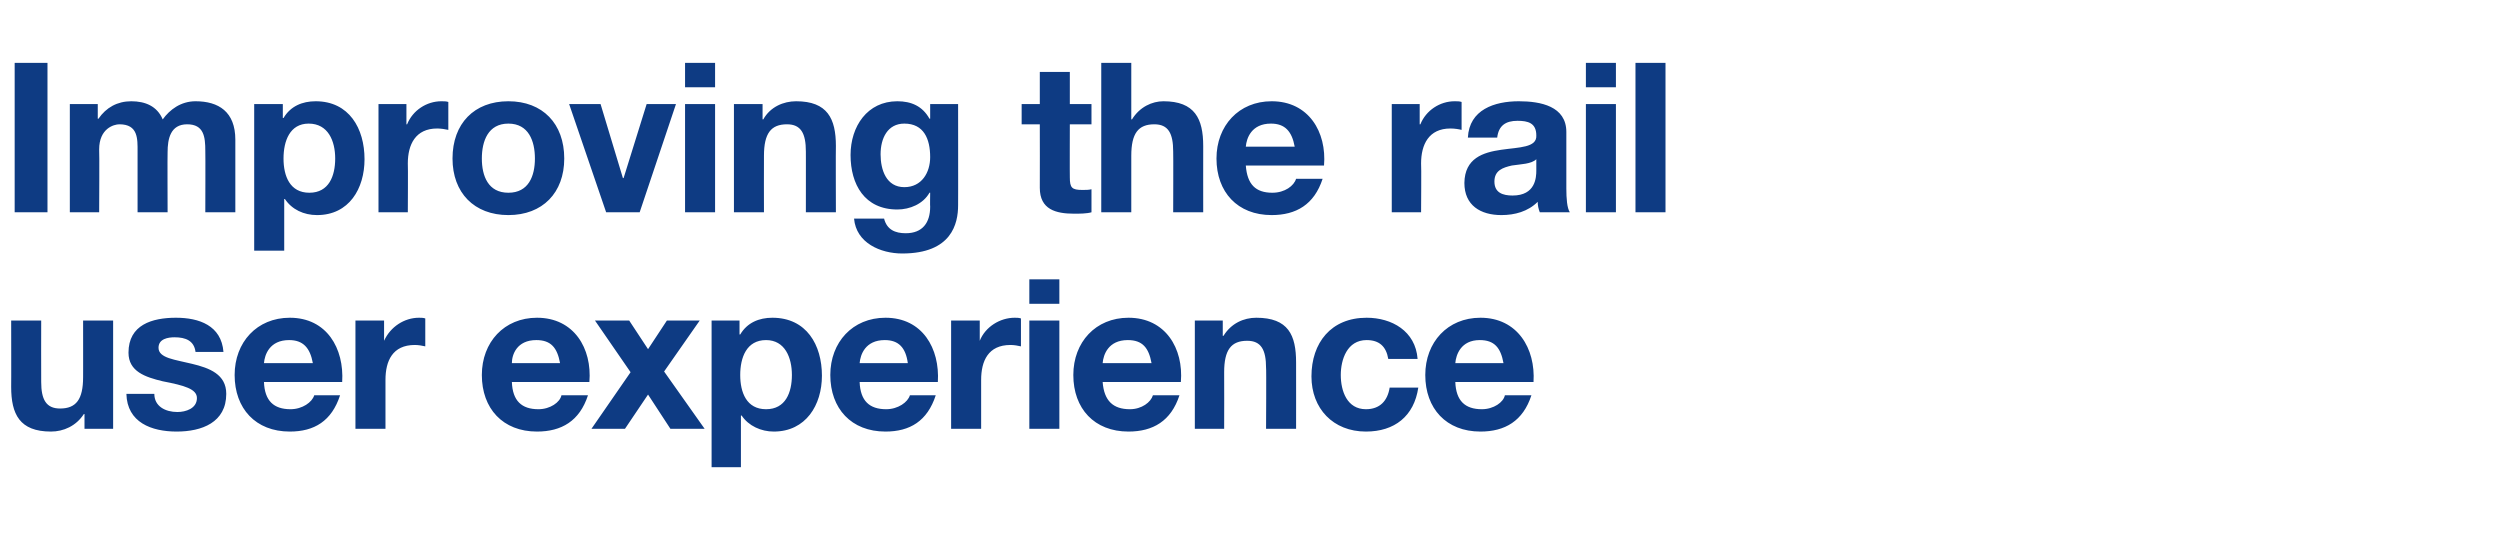
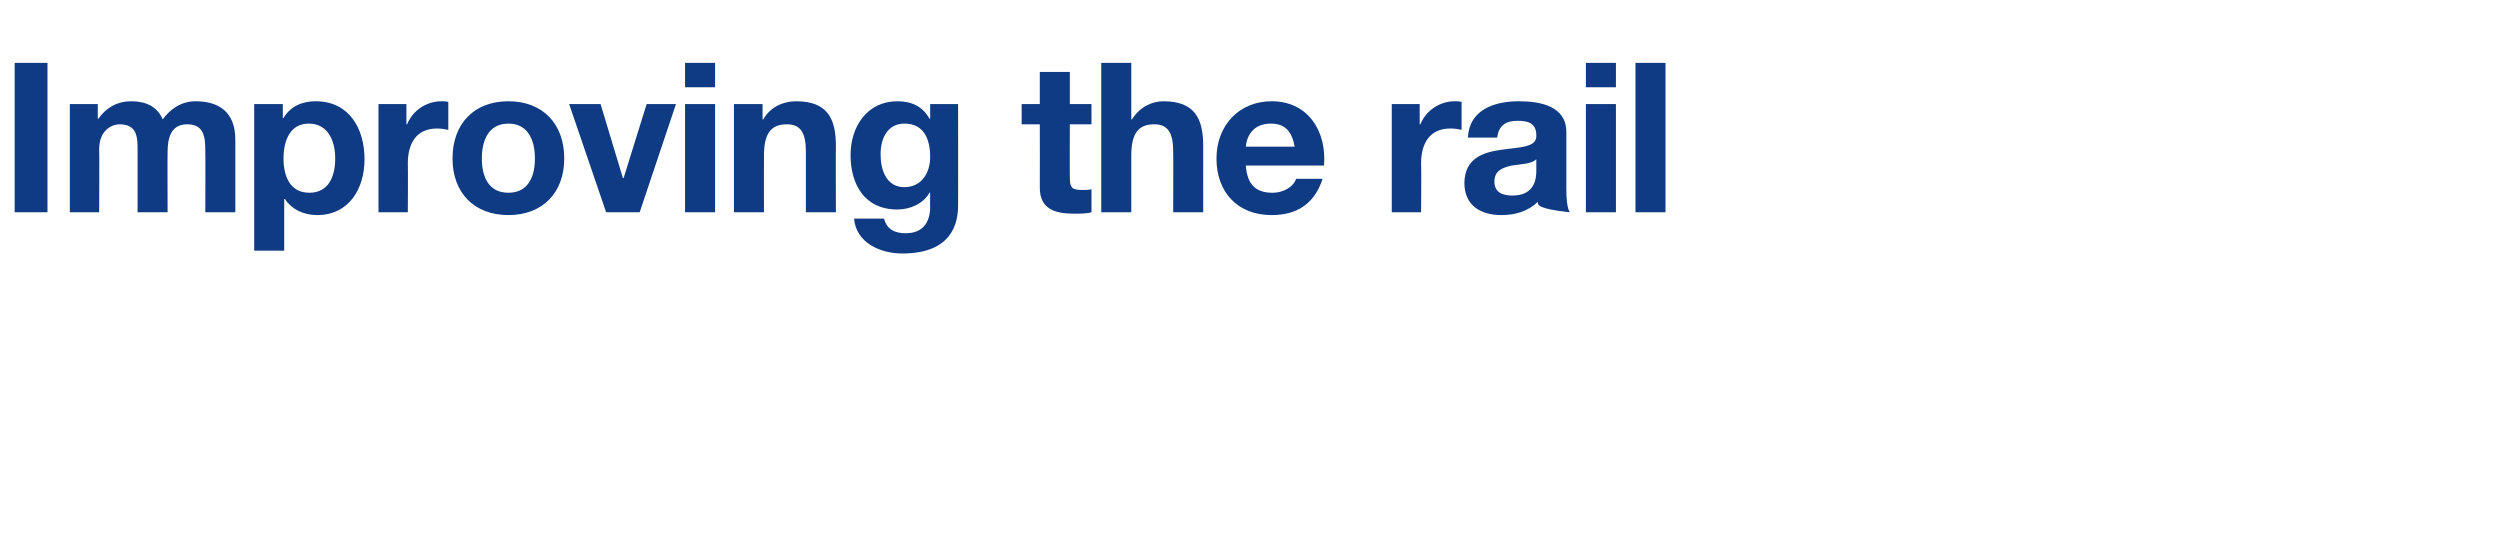
<svg xmlns="http://www.w3.org/2000/svg" version="1.1" width="358px" height="77.6px" viewBox="0 -9 358 77.6" style="top:-9px">
  <desc>Improving the rail user experience</desc>
  <defs />
  <g id="Polygon160962">
-     <path d="M 16.2 52.4 L 12.1 52.4 L 12.1 50.3 C 12.1 50.3 12.03 50.26 12 50.3 C 10.9 52 9.1 52.8 7.3 52.8 C 2.8 52.8 1.6 50.3 1.6 46.4 C 1.62 46.45 1.6 36.9 1.6 36.9 L 5.9 36.9 C 5.9 36.9 5.88 45.67 5.9 45.7 C 5.9 48.2 6.6 49.5 8.6 49.5 C 10.9 49.5 11.9 48.2 11.9 45 C 11.91 45.04 11.9 36.9 11.9 36.9 L 16.2 36.9 L 16.2 52.4 Z M 22.1 47.4 C 22.1 49.2 23.7 50 25.4 50 C 26.6 50 28.2 49.5 28.2 48 C 28.2 46.7 26.4 46.2 23.3 45.6 C 20.8 45 18.4 44.2 18.4 41.5 C 18.4 37.5 21.8 36.5 25.2 36.5 C 28.5 36.5 31.7 37.6 32 41.4 C 32 41.4 28 41.4 28 41.4 C 27.8 39.8 26.6 39.3 25 39.3 C 24.1 39.3 22.7 39.5 22.7 40.8 C 22.7 42.3 25.1 42.5 27.5 43.1 C 30 43.7 32.4 44.6 32.4 47.4 C 32.4 51.5 28.9 52.8 25.3 52.8 C 21.7 52.8 18.2 51.5 18.1 47.4 C 18.1 47.4 22.1 47.4 22.1 47.4 Z M 44.8 43 C 44.4 40.8 43.4 39.7 41.4 39.7 C 38.6 39.7 37.9 41.8 37.8 43 C 37.8 43 44.8 43 44.8 43 Z M 37.8 45.7 C 37.9 48.4 39.2 49.6 41.6 49.6 C 43.3 49.6 44.7 48.6 45 47.6 C 45 47.6 48.7 47.6 48.7 47.6 C 47.5 51.3 45 52.8 41.5 52.8 C 36.6 52.8 33.6 49.5 33.6 44.7 C 33.6 40 36.8 36.5 41.5 36.5 C 46.8 36.5 49.3 40.9 49 45.7 C 49 45.7 37.8 45.7 37.8 45.7 Z M 50.9 36.9 L 55 36.9 L 55 39.8 C 55 39.8 55.05 39.79 55 39.8 C 55.9 37.8 57.9 36.5 60 36.5 C 60.3 36.5 60.6 36.5 60.9 36.6 C 60.9 36.6 60.9 40.6 60.9 40.6 C 60.5 40.5 59.9 40.4 59.4 40.4 C 56.2 40.4 55.2 42.7 55.2 45.4 C 55.2 45.43 55.2 52.4 55.2 52.4 L 50.9 52.4 L 50.9 36.9 Z M 80.2 43 C 79.8 40.8 78.9 39.7 76.8 39.7 C 74 39.7 73.3 41.8 73.3 43 C 73.3 43 80.2 43 80.2 43 Z M 73.3 45.7 C 73.4 48.4 74.7 49.6 77.1 49.6 C 78.8 49.6 80.2 48.6 80.4 47.6 C 80.4 47.6 84.2 47.6 84.2 47.6 C 83 51.3 80.4 52.8 76.9 52.8 C 72 52.8 69 49.5 69 44.7 C 69 40 72.2 36.5 76.9 36.5 C 82.2 36.5 84.8 40.9 84.4 45.7 C 84.4 45.7 73.3 45.7 73.3 45.7 Z M 90.3 44.3 L 85.2 36.9 L 90.1 36.9 L 92.8 41 L 95.5 36.9 L 100.2 36.9 L 95.1 44.2 L 100.9 52.4 L 96 52.4 L 92.8 47.5 L 89.5 52.4 L 84.7 52.4 L 90.3 44.3 Z M 113.4 44.7 C 113.4 42.2 112.4 39.7 109.7 39.7 C 106.9 39.7 106 42.2 106 44.7 C 106 47.2 106.9 49.6 109.7 49.6 C 112.5 49.6 113.4 47.2 113.4 44.7 Z M 101.9 36.9 L 105.9 36.9 L 105.9 38.9 C 105.9 38.9 105.99 38.89 106 38.9 C 107 37.2 108.7 36.5 110.6 36.5 C 115.5 36.5 117.7 40.4 117.7 44.8 C 117.7 49 115.4 52.8 110.8 52.8 C 109 52.8 107.2 52 106.2 50.5 C 106.2 50.5 106.1 50.5 106.1 50.5 L 106.1 57.9 L 101.9 57.9 L 101.9 36.9 Z M 130 43 C 129.7 40.8 128.7 39.7 126.7 39.7 C 123.9 39.7 123.2 41.8 123.1 43 C 123.1 43 130 43 130 43 Z M 123.1 45.7 C 123.2 48.4 124.5 49.6 126.9 49.6 C 128.6 49.6 130 48.6 130.3 47.6 C 130.3 47.6 134 47.6 134 47.6 C 132.8 51.3 130.3 52.8 126.8 52.8 C 121.9 52.8 118.9 49.5 118.9 44.7 C 118.9 40 122.1 36.5 126.8 36.5 C 132.1 36.5 134.6 40.9 134.3 45.7 C 134.3 45.7 123.1 45.7 123.1 45.7 Z M 136.2 36.9 L 140.3 36.9 L 140.3 39.8 C 140.3 39.8 140.34 39.79 140.3 39.8 C 141.1 37.8 143.2 36.5 145.3 36.5 C 145.6 36.5 145.9 36.5 146.2 36.6 C 146.2 36.6 146.2 40.6 146.2 40.6 C 145.8 40.5 145.2 40.4 144.7 40.4 C 141.5 40.4 140.5 42.7 140.5 45.4 C 140.49 45.43 140.5 52.4 140.5 52.4 L 136.2 52.4 L 136.2 36.9 Z M 151.7 34.5 L 147.4 34.5 L 147.4 31 L 151.7 31 L 151.7 34.5 Z M 147.4 36.9 L 151.7 36.9 L 151.7 52.4 L 147.4 52.4 L 147.4 36.9 Z M 164.9 43 C 164.5 40.8 163.6 39.7 161.5 39.7 C 158.7 39.7 158 41.8 157.9 43 C 157.9 43 164.9 43 164.9 43 Z M 157.9 45.7 C 158.1 48.4 159.4 49.6 161.8 49.6 C 163.5 49.6 164.8 48.6 165.1 47.6 C 165.1 47.6 168.9 47.6 168.9 47.6 C 167.7 51.3 165.1 52.8 161.6 52.8 C 156.7 52.8 153.7 49.5 153.7 44.7 C 153.7 40 156.9 36.5 161.6 36.5 C 166.9 36.5 169.5 40.9 169.1 45.7 C 169.1 45.7 157.9 45.7 157.9 45.7 Z M 171.1 36.9 L 175.1 36.9 L 175.1 39.1 C 175.1 39.1 175.2 39.07 175.2 39.1 C 176.3 37.3 178.1 36.5 179.9 36.5 C 184.5 36.5 185.6 39 185.6 42.9 C 185.61 42.88 185.6 52.4 185.6 52.4 L 181.3 52.4 C 181.3 52.4 181.35 43.66 181.3 43.7 C 181.3 41.1 180.6 39.8 178.6 39.8 C 176.3 39.8 175.3 41.1 175.3 44.3 C 175.32 44.29 175.3 52.4 175.3 52.4 L 171.1 52.4 L 171.1 36.9 Z M 198.8 42.4 C 198.5 40.6 197.5 39.7 195.7 39.7 C 192.9 39.7 192 42.5 192 44.7 C 192 47 192.9 49.6 195.6 49.6 C 197.6 49.6 198.7 48.4 199 46.5 C 199 46.5 203.1 46.5 203.1 46.5 C 202.5 50.6 199.7 52.8 195.6 52.8 C 190.9 52.8 187.8 49.5 187.8 44.9 C 187.8 40.1 190.6 36.5 195.7 36.5 C 199.3 36.5 202.7 38.4 203 42.4 C 203 42.4 198.8 42.4 198.8 42.4 Z M 215.3 43 C 214.9 40.8 214 39.7 211.9 39.7 C 209.2 39.7 208.5 41.8 208.4 43 C 208.4 43 215.3 43 215.3 43 Z M 208.4 45.7 C 208.5 48.4 209.8 49.6 212.2 49.6 C 213.9 49.6 215.3 48.6 215.5 47.6 C 215.5 47.6 219.3 47.6 219.3 47.6 C 218.1 51.3 215.5 52.8 212 52.8 C 207.1 52.8 204.1 49.5 204.1 44.7 C 204.1 40 207.3 36.5 212 36.5 C 217.3 36.5 219.9 40.9 219.6 45.7 C 219.6 45.7 208.4 45.7 208.4 45.7 Z " stroke="none" fill="#0e3b83" />
-   </g>
+     </g>
  <g id="Polygon160961">
-     <path d="M 2.1 0 L 6.8 0 L 6.8 21.4 L 2.1 21.4 L 2.1 0 Z M 10 5.9 L 14 5.9 L 14 8 C 14 8 14.07 8.01 14.1 8 C 15.2 6.4 16.8 5.5 18.8 5.5 C 20.8 5.5 22.5 6.2 23.3 8.1 C 24.3 6.7 25.9 5.5 28 5.5 C 31.3 5.5 33.7 7 33.7 11 C 33.69 11.04 33.7 21.4 33.7 21.4 L 29.4 21.4 C 29.4 21.4 29.43 12.63 29.4 12.6 C 29.4 10.6 29.2 8.8 26.8 8.8 C 24.4 8.8 24 10.9 24 12.8 C 23.97 12.78 24 21.4 24 21.4 L 19.7 21.4 C 19.7 21.4 19.71 12.72 19.7 12.7 C 19.7 10.9 19.8 8.8 17.1 8.8 C 16.3 8.8 14.2 9.4 14.2 12.4 C 14.25 12.42 14.2 21.4 14.2 21.4 L 10 21.4 L 10 5.9 Z M 48 13.7 C 48 11.2 47 8.7 44.2 8.7 C 41.5 8.7 40.6 11.2 40.6 13.7 C 40.6 16.2 41.5 18.6 44.3 18.6 C 47.1 18.6 48 16.2 48 13.7 Z M 36.4 5.9 L 40.5 5.9 L 40.5 7.9 C 40.5 7.9 40.56 7.89 40.6 7.9 C 41.6 6.2 43.3 5.5 45.2 5.5 C 50 5.5 52.2 9.4 52.2 13.8 C 52.2 18 50 21.8 45.4 21.8 C 43.5 21.8 41.8 21 40.8 19.5 C 40.77 19.5 40.7 19.5 40.7 19.5 L 40.7 26.9 L 36.4 26.9 L 36.4 5.9 Z M 54.2 5.9 L 58.2 5.9 L 58.2 8.8 C 58.2 8.8 58.29 8.79 58.3 8.8 C 59.1 6.8 61.1 5.5 63.2 5.5 C 63.6 5.5 63.9 5.5 64.2 5.6 C 64.2 5.6 64.2 9.6 64.2 9.6 C 63.8 9.5 63.1 9.4 62.6 9.4 C 59.5 9.4 58.4 11.7 58.4 14.4 C 58.44 14.43 58.4 21.4 58.4 21.4 L 54.2 21.4 L 54.2 5.9 Z M 72.8 18.6 C 75.7 18.6 76.6 16.2 76.6 13.7 C 76.6 11.2 75.7 8.7 72.8 8.7 C 69.9 8.7 69 11.2 69 13.7 C 69 16.2 69.9 18.6 72.8 18.6 Z M 72.8 5.5 C 77.7 5.5 80.8 8.7 80.8 13.7 C 80.8 18.6 77.7 21.8 72.8 21.8 C 67.9 21.8 64.8 18.6 64.8 13.7 C 64.8 8.7 67.9 5.5 72.8 5.5 Z M 91.6 21.4 L 86.8 21.4 L 81.5 5.9 L 86 5.9 L 89.2 16.5 L 89.3 16.5 L 92.6 5.9 L 96.8 5.9 L 91.6 21.4 Z M 102.4 3.5 L 98.1 3.5 L 98.1 0 L 102.4 0 L 102.4 3.5 Z M 98.1 5.9 L 102.4 5.9 L 102.4 21.4 L 98.1 21.4 L 98.1 5.9 Z M 105.1 5.9 L 109.2 5.9 L 109.2 8.1 C 109.2 8.1 109.26 8.07 109.3 8.1 C 110.3 6.3 112.2 5.5 114 5.5 C 118.5 5.5 119.7 8 119.7 11.9 C 119.67 11.88 119.7 21.4 119.7 21.4 L 115.4 21.4 C 115.4 21.4 115.41 12.66 115.4 12.7 C 115.4 10.1 114.7 8.8 112.7 8.8 C 110.4 8.8 109.4 10.1 109.4 13.3 C 109.38 13.29 109.4 21.4 109.4 21.4 L 105.1 21.4 L 105.1 5.9 Z M 133.2 13.5 C 133.2 10.9 132.3 8.7 129.5 8.7 C 127.1 8.7 126.1 10.8 126.1 13.1 C 126.1 15.3 126.9 17.8 129.5 17.8 C 132 17.8 133.2 15.7 133.2 13.5 Z M 137.2 20.4 C 137.2 23 136.3 27.3 129.2 27.3 C 126.1 27.3 122.6 25.8 122.3 22.3 C 122.3 22.3 126.6 22.3 126.6 22.3 C 127 23.9 128.2 24.4 129.7 24.4 C 132.1 24.4 133.2 22.9 133.2 20.6 C 133.17 20.61 133.2 18.6 133.2 18.6 C 133.2 18.6 133.11 18.57 133.1 18.6 C 132.2 20.2 130.3 21 128.5 21 C 123.8 21 121.8 17.4 121.8 13.2 C 121.8 9.1 124.2 5.5 128.5 5.5 C 130.5 5.5 132.1 6.2 133.1 8 C 133.11 7.98 133.2 8 133.2 8 L 133.2 5.9 L 137.2 5.9 C 137.2 5.9 137.22 20.43 137.2 20.4 Z M 153.2 5.9 L 156.3 5.9 L 156.3 8.8 L 153.2 8.8 C 153.2 8.8 153.18 16.44 153.2 16.4 C 153.2 17.9 153.5 18.2 155 18.2 C 155.5 18.2 155.9 18.2 156.3 18.1 C 156.3 18.1 156.3 21.4 156.3 21.4 C 155.6 21.6 154.6 21.6 153.8 21.6 C 151.2 21.6 148.9 21 148.9 17.9 C 148.92 17.91 148.9 8.8 148.9 8.8 L 146.3 8.8 L 146.3 5.9 L 148.9 5.9 L 148.9 1.3 L 153.2 1.3 L 153.2 5.9 Z M 157.7 0 L 162 0 L 162 8.1 C 162 8.1 162.09 8.07 162.1 8.1 C 163.2 6.3 165 5.5 166.6 5.5 C 171.1 5.5 172.3 8 172.3 11.9 C 172.29 11.88 172.3 21.4 172.3 21.4 L 168 21.4 C 168 21.4 168.03 12.66 168 12.7 C 168 10.1 167.3 8.8 165.3 8.8 C 163 8.8 162 10.1 162 13.3 C 162 13.29 162 21.4 162 21.4 L 157.7 21.4 L 157.7 0 Z M 185.4 12 C 185 9.8 184 8.7 182 8.7 C 179.2 8.7 178.5 10.8 178.4 12 C 178.4 12 185.4 12 185.4 12 Z M 178.4 14.7 C 178.6 17.4 179.8 18.6 182.2 18.6 C 184 18.6 185.3 17.6 185.6 16.6 C 185.6 16.6 189.4 16.6 189.4 16.6 C 188.2 20.3 185.6 21.8 182.1 21.8 C 177.2 21.8 174.2 18.5 174.2 13.7 C 174.2 9 177.4 5.5 182.1 5.5 C 187.4 5.5 190 9.9 189.6 14.7 C 189.6 14.7 178.4 14.7 178.4 14.7 Z M 199.3 5.9 L 203.3 5.9 L 203.3 8.8 C 203.3 8.8 203.4 8.79 203.4 8.8 C 204.2 6.8 206.2 5.5 208.3 5.5 C 208.7 5.5 209 5.5 209.3 5.6 C 209.3 5.6 209.3 9.6 209.3 9.6 C 208.9 9.5 208.3 9.4 207.7 9.4 C 204.6 9.4 203.5 11.7 203.5 14.4 C 203.55 14.43 203.5 21.4 203.5 21.4 L 199.3 21.4 L 199.3 5.9 Z M 210.2 10.7 C 210.4 6.7 214 5.5 217.5 5.5 C 220.6 5.5 224.3 6.2 224.3 9.9 C 224.3 9.9 224.3 18 224.3 18 C 224.3 19.4 224.4 20.8 224.8 21.4 C 224.8 21.4 220.5 21.4 220.5 21.4 C 220.3 20.9 220.2 20.4 220.2 19.9 C 218.8 21.3 216.9 21.8 215 21.8 C 212 21.8 209.7 20.4 209.7 17.2 C 209.8 10.1 220.2 13.9 220 10.4 C 220 8.6 218.8 8.3 217.3 8.3 C 215.6 8.3 214.6 9 214.4 10.7 C 214.4 10.7 210.2 10.7 210.2 10.7 Z M 220 13.8 C 219.3 14.5 217.8 14.5 216.5 14.7 C 215.2 15 214 15.4 214 17 C 214 18.6 215.2 19 216.6 19 C 219.9 19 220 16.4 220 15.4 C 220 15.4 220 13.8 220 13.8 Z M 231.4 3.5 L 227.1 3.5 L 227.1 0 L 231.4 0 L 231.4 3.5 Z M 227.1 5.9 L 231.4 5.9 L 231.4 21.4 L 227.1 21.4 L 227.1 5.9 Z M 234.2 0 L 238.5 0 L 238.5 21.4 L 234.2 21.4 L 234.2 0 Z " stroke="none" fill="#0e3b83" />
+     <path d="M 2.1 0 L 6.8 0 L 6.8 21.4 L 2.1 21.4 L 2.1 0 Z M 10 5.9 L 14 5.9 L 14 8 C 14 8 14.07 8.01 14.1 8 C 15.2 6.4 16.8 5.5 18.8 5.5 C 20.8 5.5 22.5 6.2 23.3 8.1 C 24.3 6.7 25.9 5.5 28 5.5 C 31.3 5.5 33.7 7 33.7 11 C 33.69 11.04 33.7 21.4 33.7 21.4 L 29.4 21.4 C 29.4 21.4 29.43 12.63 29.4 12.6 C 29.4 10.6 29.2 8.8 26.8 8.8 C 24.4 8.8 24 10.9 24 12.8 C 23.97 12.78 24 21.4 24 21.4 L 19.7 21.4 C 19.7 21.4 19.71 12.72 19.7 12.7 C 19.7 10.9 19.8 8.8 17.1 8.8 C 16.3 8.8 14.2 9.4 14.2 12.4 C 14.25 12.42 14.2 21.4 14.2 21.4 L 10 21.4 L 10 5.9 Z M 48 13.7 C 48 11.2 47 8.7 44.2 8.7 C 41.5 8.7 40.6 11.2 40.6 13.7 C 40.6 16.2 41.5 18.6 44.3 18.6 C 47.1 18.6 48 16.2 48 13.7 Z M 36.4 5.9 L 40.5 5.9 L 40.5 7.9 C 40.5 7.9 40.56 7.89 40.6 7.9 C 41.6 6.2 43.3 5.5 45.2 5.5 C 50 5.5 52.2 9.4 52.2 13.8 C 52.2 18 50 21.8 45.4 21.8 C 43.5 21.8 41.8 21 40.8 19.5 C 40.77 19.5 40.7 19.5 40.7 19.5 L 40.7 26.9 L 36.4 26.9 L 36.4 5.9 Z M 54.2 5.9 L 58.2 5.9 L 58.2 8.8 C 58.2 8.8 58.29 8.79 58.3 8.8 C 59.1 6.8 61.1 5.5 63.2 5.5 C 63.6 5.5 63.9 5.5 64.2 5.6 C 64.2 5.6 64.2 9.6 64.2 9.6 C 63.8 9.5 63.1 9.4 62.6 9.4 C 59.5 9.4 58.4 11.7 58.4 14.4 C 58.44 14.43 58.4 21.4 58.4 21.4 L 54.2 21.4 L 54.2 5.9 Z M 72.8 18.6 C 75.7 18.6 76.6 16.2 76.6 13.7 C 76.6 11.2 75.7 8.7 72.8 8.7 C 69.9 8.7 69 11.2 69 13.7 C 69 16.2 69.9 18.6 72.8 18.6 Z M 72.8 5.5 C 77.7 5.5 80.8 8.7 80.8 13.7 C 80.8 18.6 77.7 21.8 72.8 21.8 C 67.9 21.8 64.8 18.6 64.8 13.7 C 64.8 8.7 67.9 5.5 72.8 5.5 Z M 91.6 21.4 L 86.8 21.4 L 81.5 5.9 L 86 5.9 L 89.2 16.5 L 89.3 16.5 L 92.6 5.9 L 96.8 5.9 L 91.6 21.4 Z M 102.4 3.5 L 98.1 3.5 L 98.1 0 L 102.4 0 L 102.4 3.5 Z M 98.1 5.9 L 102.4 5.9 L 102.4 21.4 L 98.1 21.4 L 98.1 5.9 Z M 105.1 5.9 L 109.2 5.9 L 109.2 8.1 C 109.2 8.1 109.26 8.07 109.3 8.1 C 110.3 6.3 112.2 5.5 114 5.5 C 118.5 5.5 119.7 8 119.7 11.9 C 119.67 11.88 119.7 21.4 119.7 21.4 L 115.4 21.4 C 115.4 21.4 115.41 12.66 115.4 12.7 C 115.4 10.1 114.7 8.8 112.7 8.8 C 110.4 8.8 109.4 10.1 109.4 13.3 C 109.38 13.29 109.4 21.4 109.4 21.4 L 105.1 21.4 L 105.1 5.9 Z M 133.2 13.5 C 133.2 10.9 132.3 8.7 129.5 8.7 C 127.1 8.7 126.1 10.8 126.1 13.1 C 126.1 15.3 126.9 17.8 129.5 17.8 C 132 17.8 133.2 15.7 133.2 13.5 Z M 137.2 20.4 C 137.2 23 136.3 27.3 129.2 27.3 C 126.1 27.3 122.6 25.8 122.3 22.3 C 122.3 22.3 126.6 22.3 126.6 22.3 C 127 23.9 128.2 24.4 129.7 24.4 C 132.1 24.4 133.2 22.9 133.2 20.6 C 133.17 20.61 133.2 18.6 133.2 18.6 C 133.2 18.6 133.11 18.57 133.1 18.6 C 132.2 20.2 130.3 21 128.5 21 C 123.8 21 121.8 17.4 121.8 13.2 C 121.8 9.1 124.2 5.5 128.5 5.5 C 130.5 5.5 132.1 6.2 133.1 8 C 133.11 7.98 133.2 8 133.2 8 L 133.2 5.9 L 137.2 5.9 C 137.2 5.9 137.22 20.43 137.2 20.4 Z M 153.2 5.9 L 156.3 5.9 L 156.3 8.8 L 153.2 8.8 C 153.2 8.8 153.18 16.44 153.2 16.4 C 153.2 17.9 153.5 18.2 155 18.2 C 155.5 18.2 155.9 18.2 156.3 18.1 C 156.3 18.1 156.3 21.4 156.3 21.4 C 155.6 21.6 154.6 21.6 153.8 21.6 C 151.2 21.6 148.9 21 148.9 17.9 C 148.92 17.91 148.9 8.8 148.9 8.8 L 146.3 8.8 L 146.3 5.9 L 148.9 5.9 L 148.9 1.3 L 153.2 1.3 L 153.2 5.9 Z M 157.7 0 L 162 0 L 162 8.1 C 162 8.1 162.09 8.07 162.1 8.1 C 163.2 6.3 165 5.5 166.6 5.5 C 171.1 5.5 172.3 8 172.3 11.9 C 172.29 11.88 172.3 21.4 172.3 21.4 L 168 21.4 C 168 21.4 168.03 12.66 168 12.7 C 168 10.1 167.3 8.8 165.3 8.8 C 163 8.8 162 10.1 162 13.3 C 162 13.29 162 21.4 162 21.4 L 157.7 21.4 L 157.7 0 Z M 185.4 12 C 185 9.8 184 8.7 182 8.7 C 179.2 8.7 178.5 10.8 178.4 12 C 178.4 12 185.4 12 185.4 12 Z M 178.4 14.7 C 178.6 17.4 179.8 18.6 182.2 18.6 C 184 18.6 185.3 17.6 185.6 16.6 C 185.6 16.6 189.4 16.6 189.4 16.6 C 188.2 20.3 185.6 21.8 182.1 21.8 C 177.2 21.8 174.2 18.5 174.2 13.7 C 174.2 9 177.4 5.5 182.1 5.5 C 187.4 5.5 190 9.9 189.6 14.7 C 189.6 14.7 178.4 14.7 178.4 14.7 Z M 199.3 5.9 L 203.3 5.9 L 203.3 8.8 C 203.3 8.8 203.4 8.79 203.4 8.8 C 204.2 6.8 206.2 5.5 208.3 5.5 C 208.7 5.5 209 5.5 209.3 5.6 C 209.3 5.6 209.3 9.6 209.3 9.6 C 208.9 9.5 208.3 9.4 207.7 9.4 C 204.6 9.4 203.5 11.7 203.5 14.4 C 203.55 14.43 203.5 21.4 203.5 21.4 L 199.3 21.4 L 199.3 5.9 Z M 210.2 10.7 C 210.4 6.7 214 5.5 217.5 5.5 C 220.6 5.5 224.3 6.2 224.3 9.9 C 224.3 9.9 224.3 18 224.3 18 C 224.3 19.4 224.4 20.8 224.8 21.4 C 220.3 20.9 220.2 20.4 220.2 19.9 C 218.8 21.3 216.9 21.8 215 21.8 C 212 21.8 209.7 20.4 209.7 17.2 C 209.8 10.1 220.2 13.9 220 10.4 C 220 8.6 218.8 8.3 217.3 8.3 C 215.6 8.3 214.6 9 214.4 10.7 C 214.4 10.7 210.2 10.7 210.2 10.7 Z M 220 13.8 C 219.3 14.5 217.8 14.5 216.5 14.7 C 215.2 15 214 15.4 214 17 C 214 18.6 215.2 19 216.6 19 C 219.9 19 220 16.4 220 15.4 C 220 15.4 220 13.8 220 13.8 Z M 231.4 3.5 L 227.1 3.5 L 227.1 0 L 231.4 0 L 231.4 3.5 Z M 227.1 5.9 L 231.4 5.9 L 231.4 21.4 L 227.1 21.4 L 227.1 5.9 Z M 234.2 0 L 238.5 0 L 238.5 21.4 L 234.2 21.4 L 234.2 0 Z " stroke="none" fill="#0e3b83" />
  </g>
</svg>